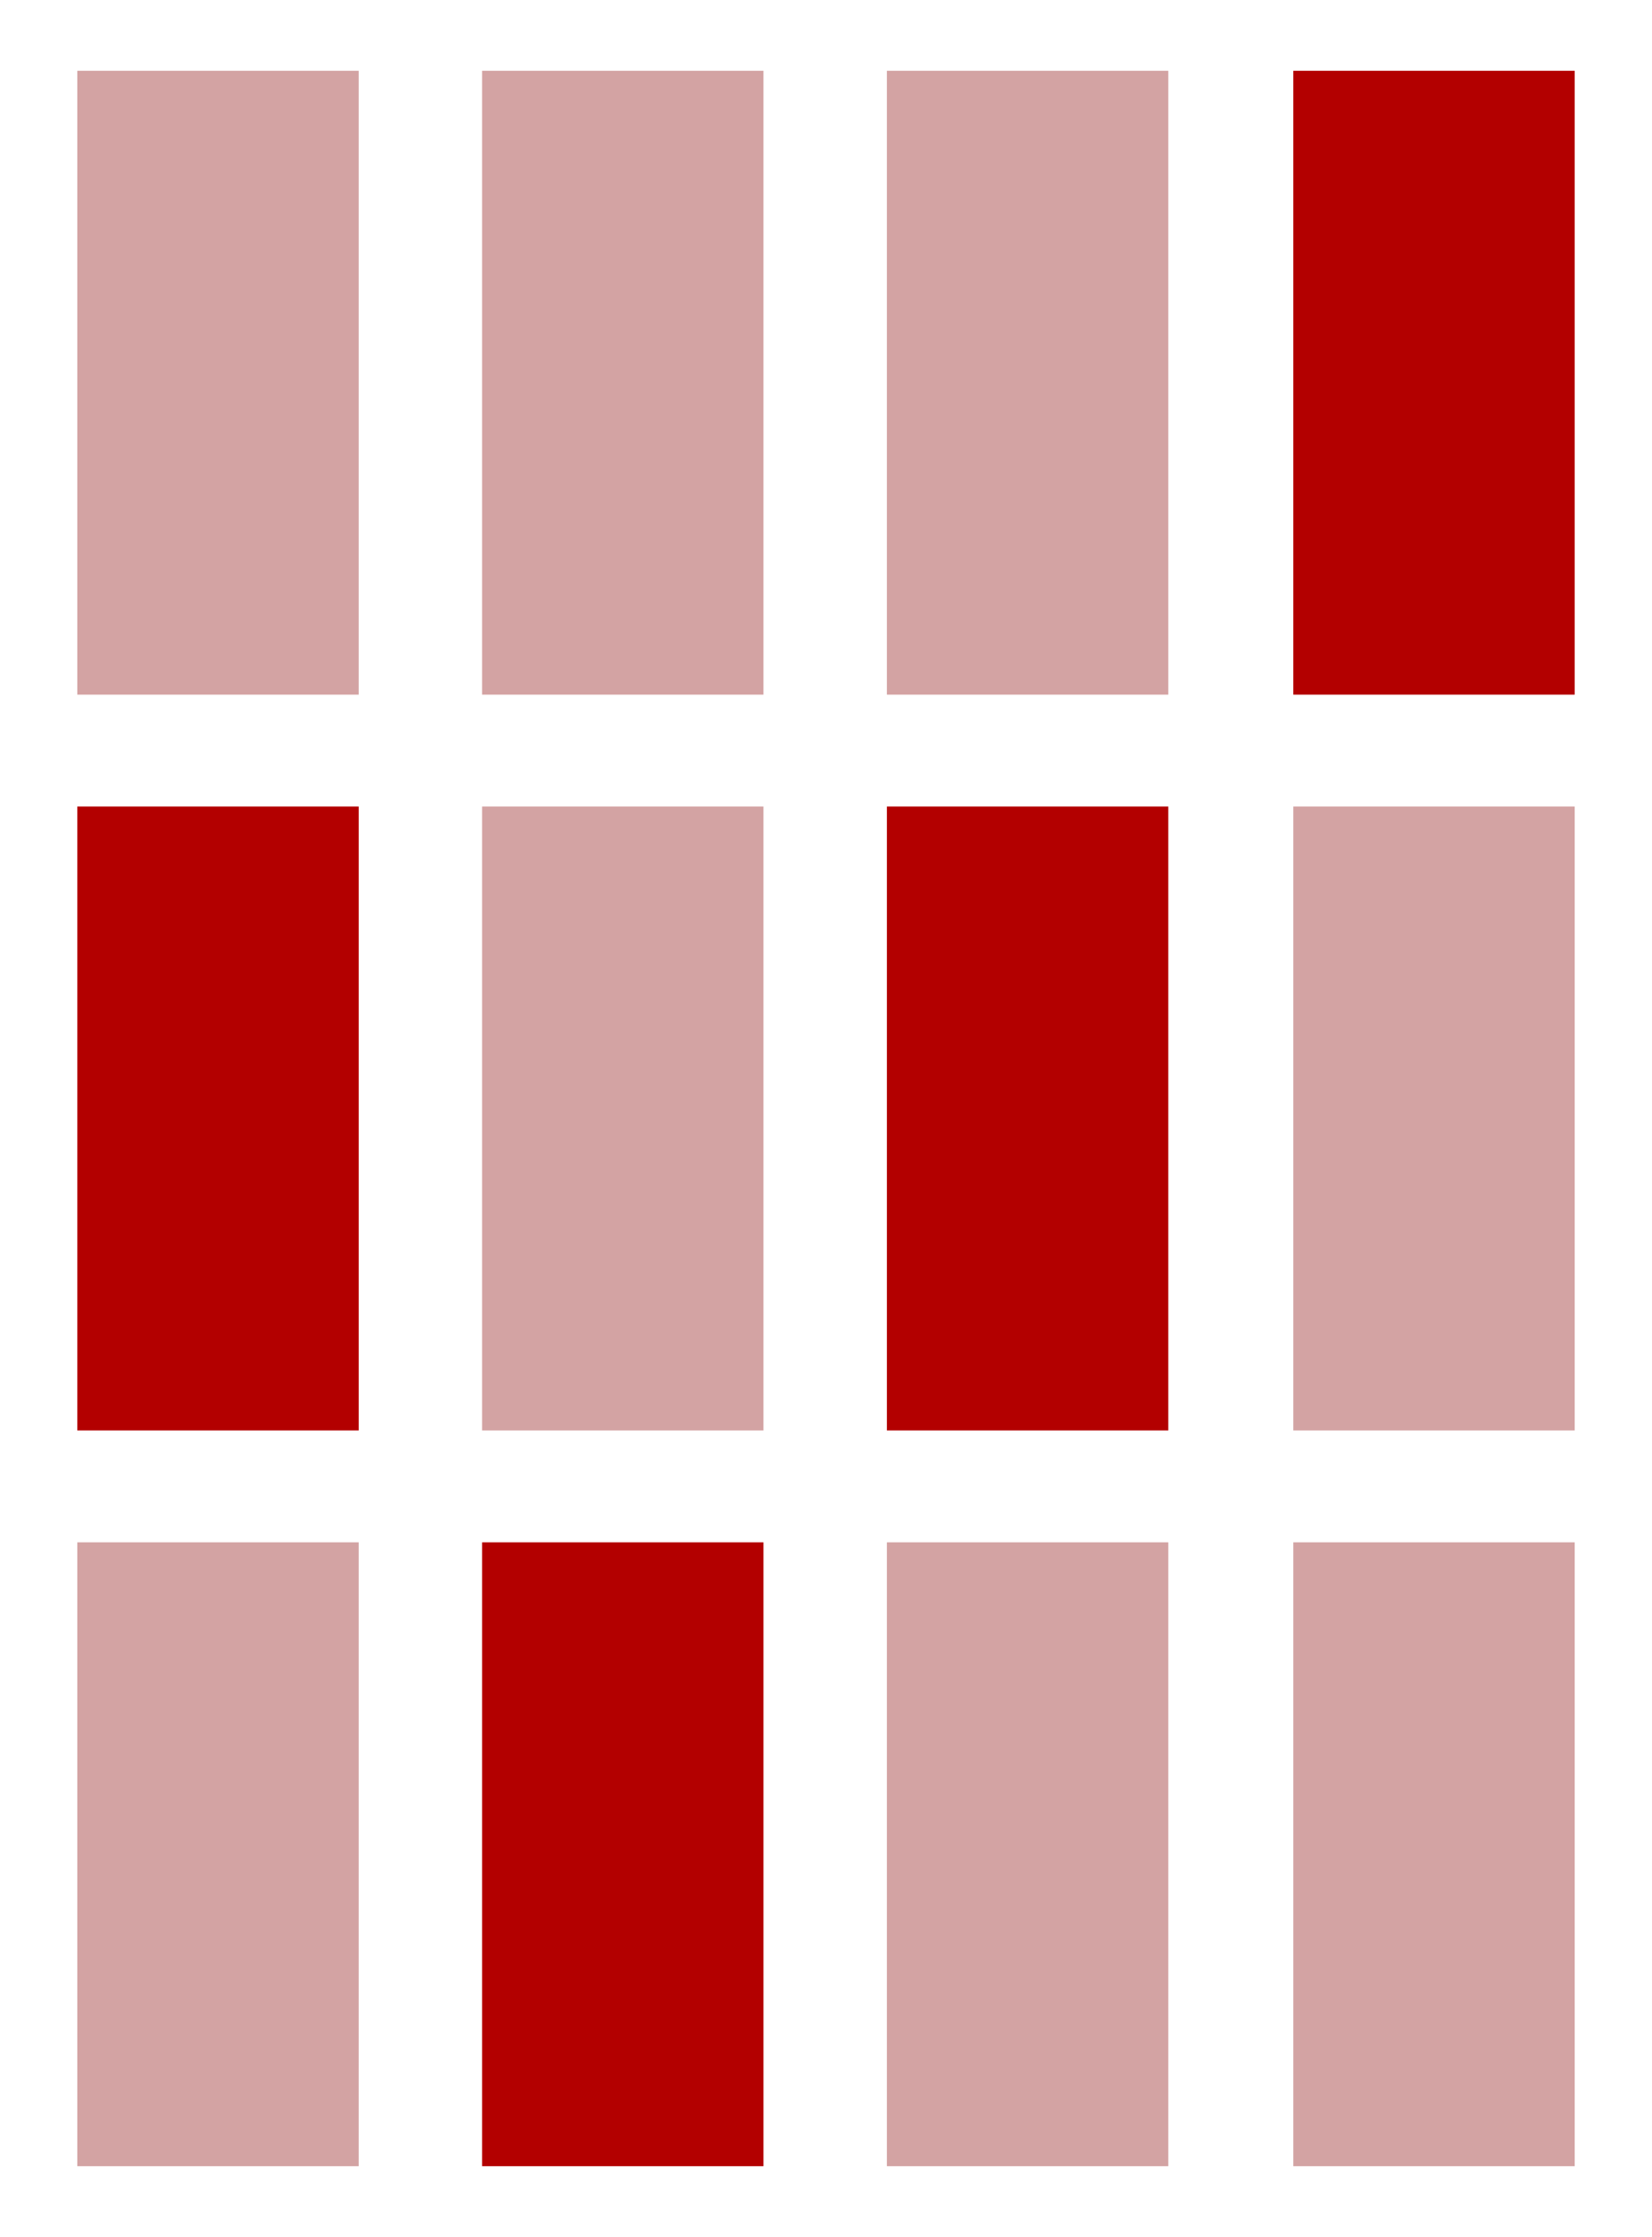
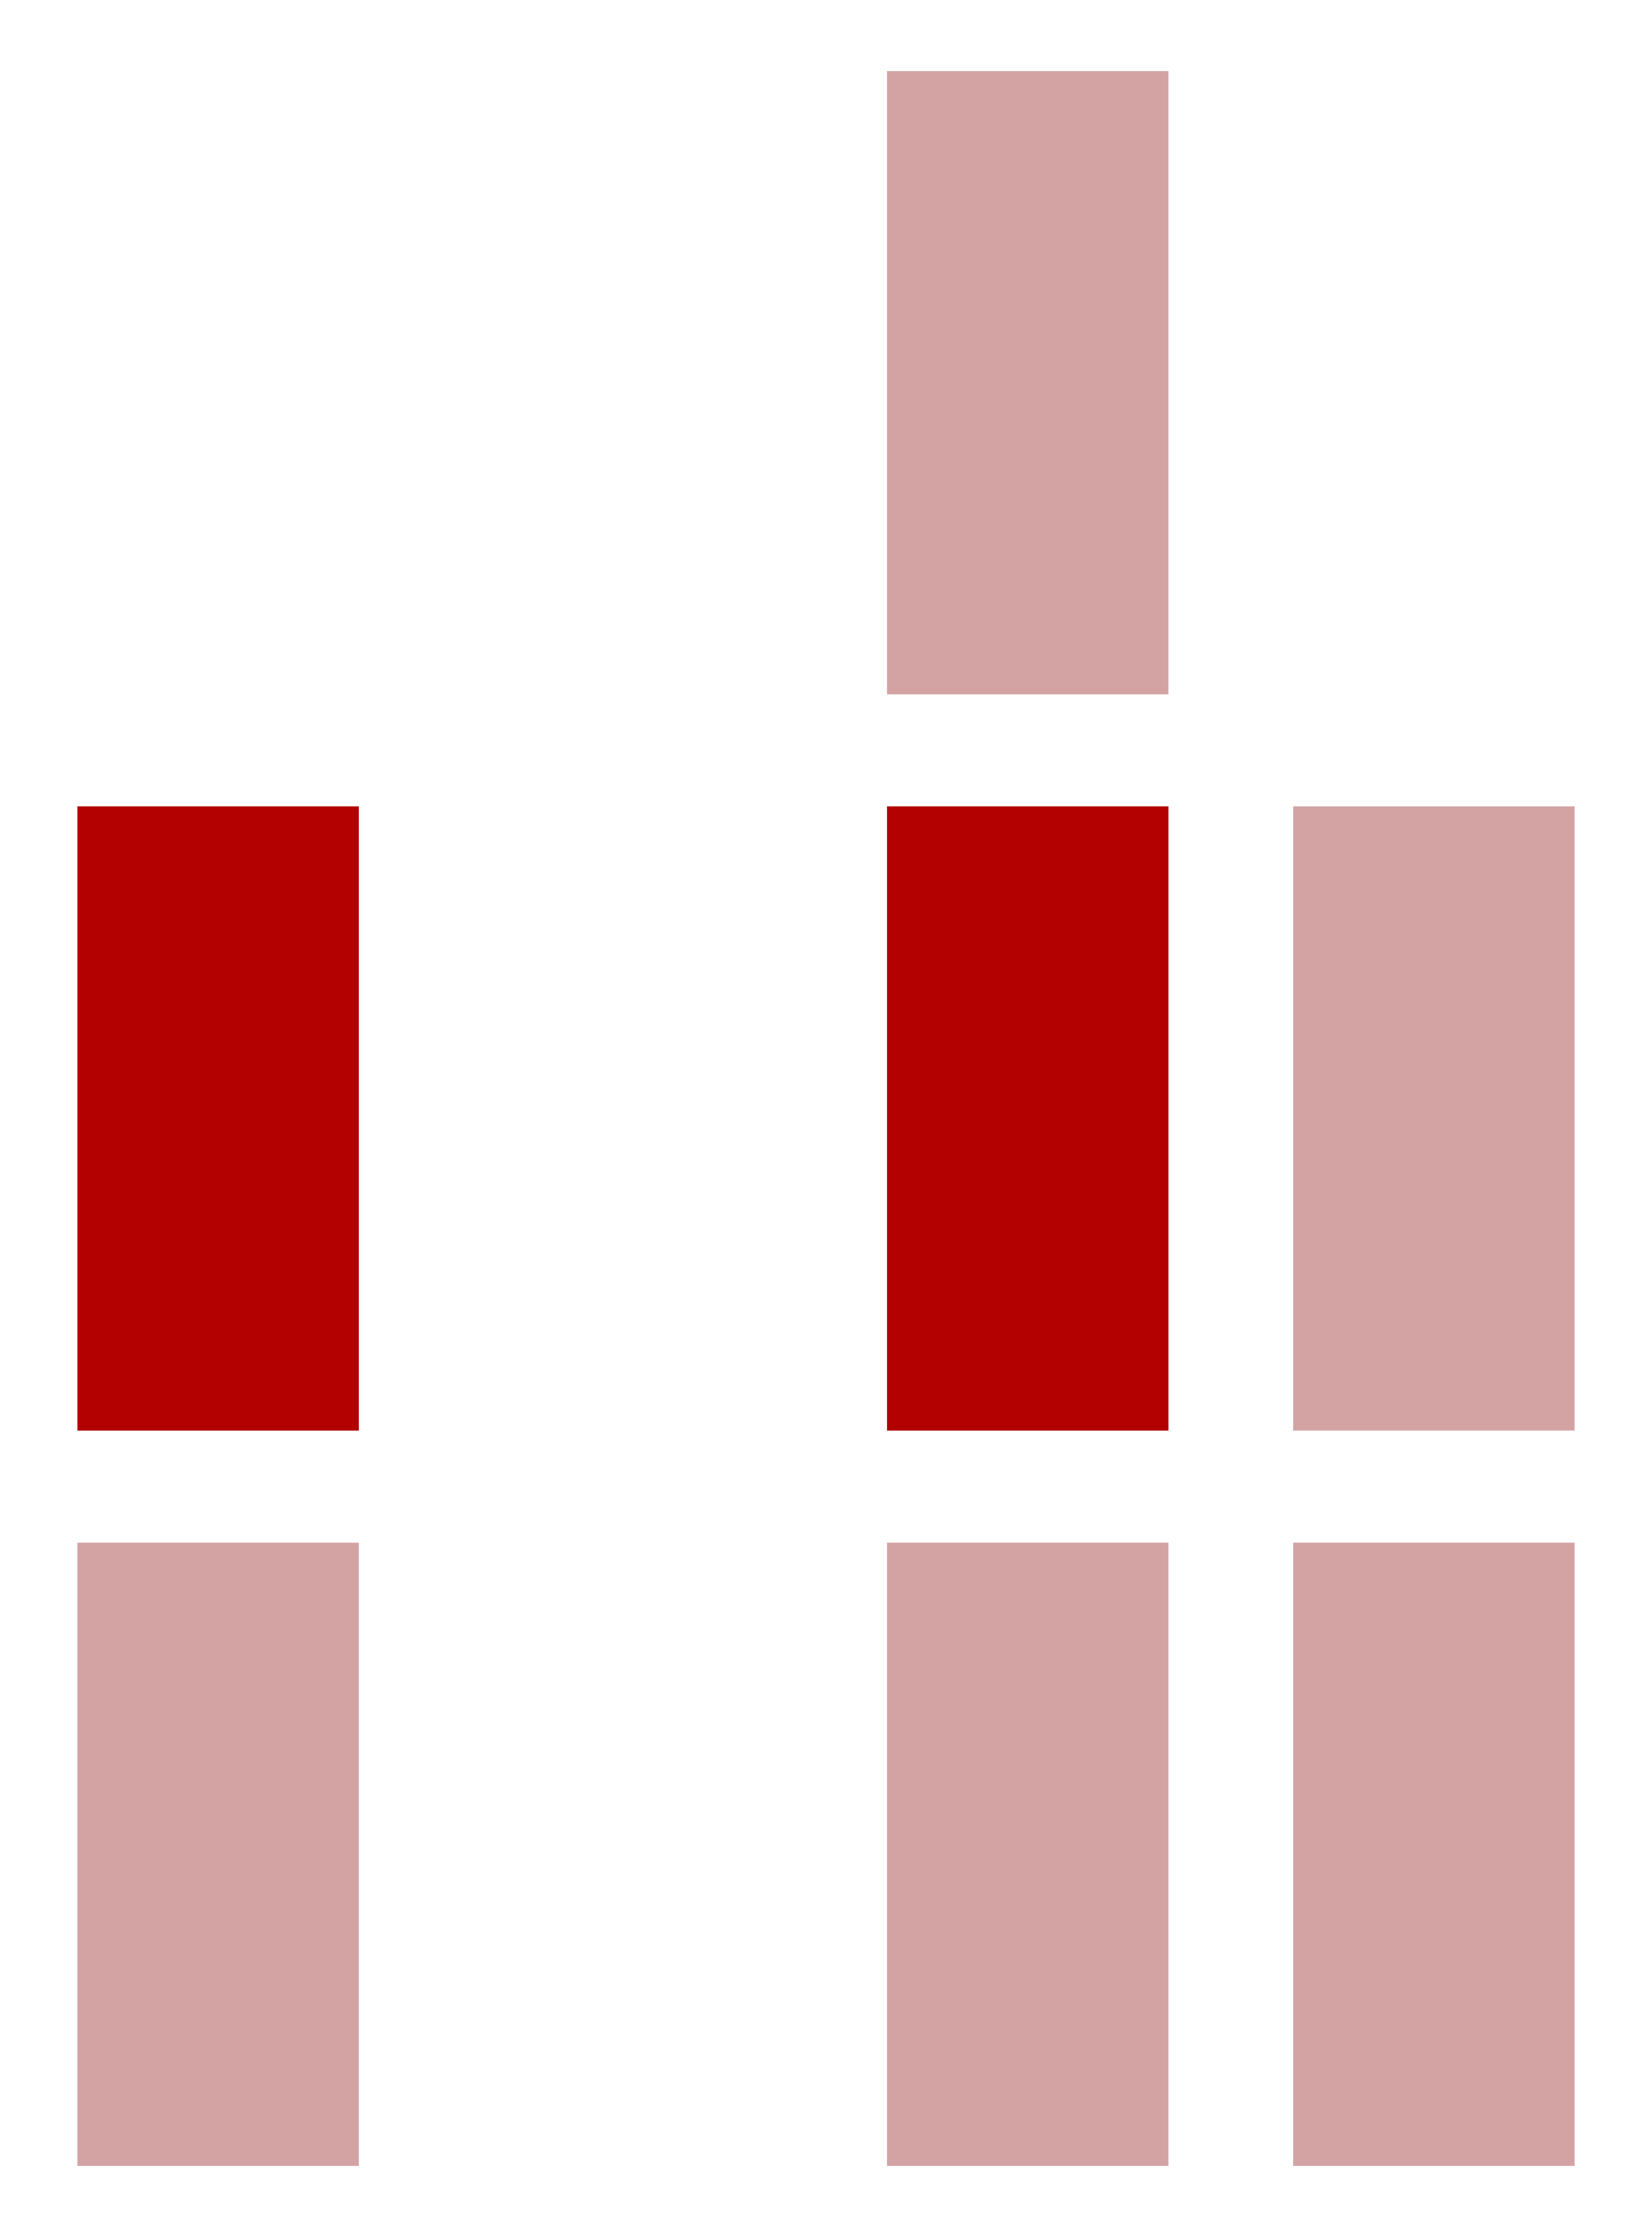
<svg xmlns="http://www.w3.org/2000/svg" version="1.1" id="Vrstva_1" x="0px" y="0px" viewBox="0 0 100.4 135.9" style="enable-background:new 0 0 100.4 135.9;" xml:space="preserve">
  <style type="text/css">
	.st0{fill:#B30000;}
	.st1{fill:#D3A3A3;}
</style>
-   <rect x="78.6" y="4.3" class="st0" width="17.1" height="37.9" />
  <rect x="53.9" y="4.3" class="st1" width="17.1" height="37.9" />
-   <rect x="29.3" y="4.3" class="st1" width="17.1" height="37.9" />
-   <rect x="4.7" y="4.3" class="st1" width="17.1" height="37.9" />
  <rect x="78.6" y="49" class="st1" width="17.1" height="37.9" />
  <rect x="53.9" y="49" class="st0" width="17.1" height="37.9" />
-   <rect x="29.3" y="49" class="st1" width="17.1" height="37.9" />
  <rect x="4.7" y="49" class="st0" width="17.1" height="37.9" />
  <rect x="78.6" y="93.7" class="st1" width="17.1" height="37.9" />
  <rect x="53.9" y="93.7" class="st1" width="17.1" height="37.9" />
-   <rect x="29.3" y="93.7" class="st0" width="17.1" height="37.9" />
  <rect x="4.7" y="93.7" class="st1" width="17.1" height="37.9" />
</svg>